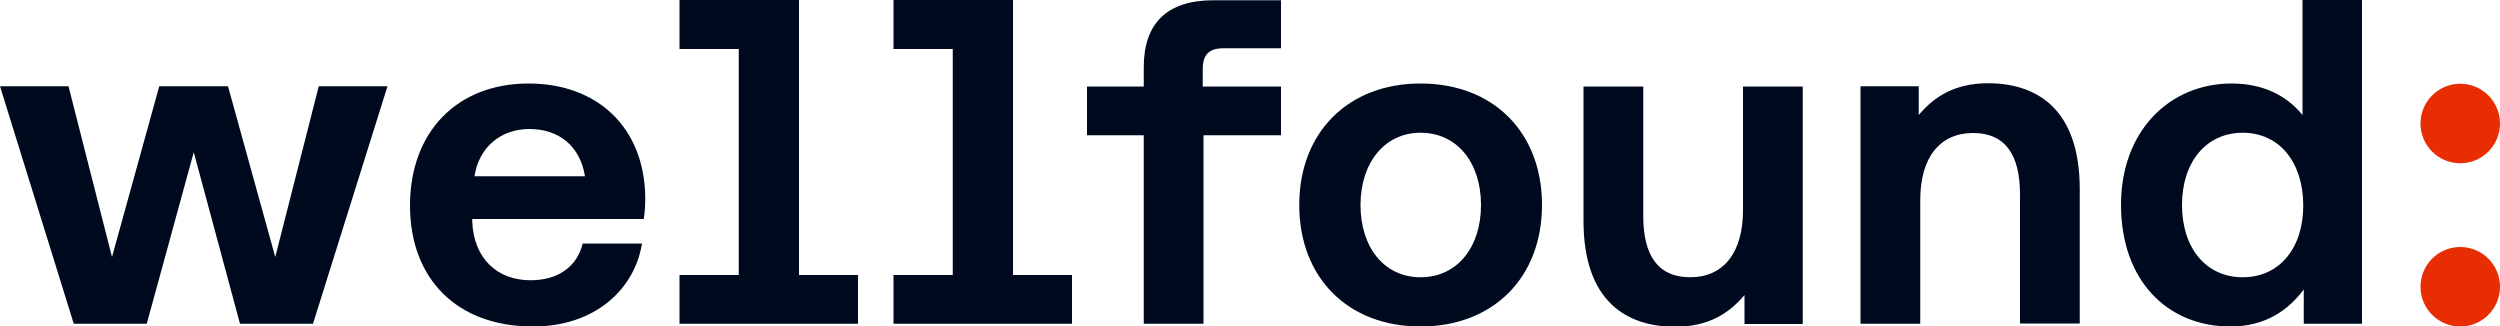
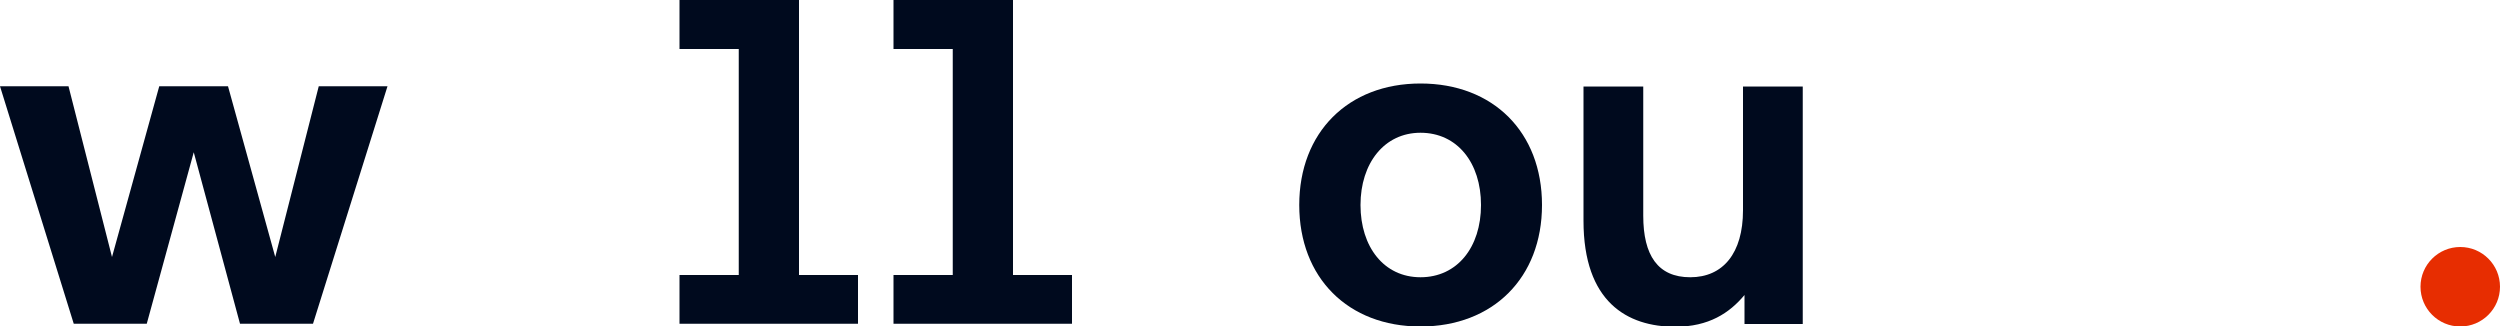
<svg xmlns="http://www.w3.org/2000/svg" version="1.1" id="Artwork" x="0px" y="0px" viewBox="0 0 1000 130.6" style="enable-background:new 0 0 1000 130.6;" xml:space="preserve">
  <style type="text/css">
	.st0{fill:#000A1E;}
	.st1{fill:#E72D01;}
</style>
  <g>
    <g>
      <polygon class="st0" points="343.2,110 343.2,129.5 271.8,129.5 271.8,110 295.5,110 295.5,19.6 271.8,19.6 271.8,0 319.6,0     319.6,110   " />
      <polygon class="st0" points="428.8,110 428.8,129.5 357.4,129.5 357.4,110 381.1,110 381.1,19.6 357.4,19.6 357.4,0 405.2,0     405.2,110   " />
-       <path class="st0" d="M457.5,129.5V54.1h-22.7V34.6h22.7v-7.7c0-17.4,9.1-26.8,27.9-26.8h27v19.2h-23c-5.8,0-8.3,2.6-8.3,8.3v7    h31.3v19.5h-31v75.4H457.5z" />
      <path class="st0" d="M568.2,33.4c-28.9,0-48.5,19.5-48.5,48.6s19.5,48.6,48.5,48.6s48.6-19.5,48.6-48.6S597.3,33.4,568.2,33.4z     M568.2,110.9c-14.6,0-24-12.1-24-28.9c0-16.7,9.5-28.9,24-28.9c14.7,0,24.2,12,24.2,28.9S582.9,110.9,568.2,110.9z" />
      <path class="st0" d="M697.2,34.6h23.9v95h-23.3V118c-6,7.2-14.3,12.7-27.7,12.7c-19.2,0-36.7-9.9-36.7-42.4V34.6h23.9v51.7    c0,15.8,5.8,24.6,18.8,24.6c13.1,0,21.1-9.6,21.1-26.8V34.6z" />
-       <path class="st0" d="M921,0v46c-6-7.4-15.3-12.6-28.3-12.6c-25,0-44.3,19.1-44.3,48.5c0,30.3,18.5,48.7,43.8,48.7    c13.9,0,23.1-6.5,29.3-14.8v13.7h23.3V0H921z M897.1,110.9c-14.8,0-24.3-11.8-24.3-28.9c0-17,9.5-28.9,24.3-28.9    c14.7,0,24.2,11.9,24.2,29.1C921.3,99.2,911.8,110.9,897.1,110.9z" />
    </g>
    <path class="st0" d="M29.5,129.5L0,34.5h27.4l17.4,68.3l18.9-68.3h27.5l18.9,68.3l17.4-68.3H155l-29.8,95H96L77.5,60.9l-18.8,68.6   H29.5z" />
    <circle class="st1" cx="984.1" cy="114.7" r="15.9" />
-     <circle class="st1" cx="984.1" cy="49.4" r="15.9" />
-     <path class="st0" d="M257.5,87.6c0.5-2.9,0.6-6.4,0.6-8.6c-0.3-27.9-19-45.6-46.7-45.6c-28.5,0-47.4,19.3-47.4,48.8   c0,29.3,18.7,48.4,49.2,48.4c24.5,0,40.6-14.6,43.6-33.2h-23.7c-2.4,9.5-10.1,14.7-20.9,14.7c-13.6,0-22.7-9-23.3-23.4v-1.1   C188.9,87.6,257.5,87.6,257.5,87.6z M211.7,51.6c11.9,0,20.3,6.8,22.3,18.9h-44.2C191.5,58.9,200.4,51.6,211.7,51.6z" />
-     <path class="st0" d="M768.1,129.5h-23.9v-95h23.3V46c6-7.2,14.3-12.7,27.7-12.7c19.2,0,36.7,9.9,36.7,42.4v53.7H808V77.8   c0-15.8-5.8-24.6-18.8-24.6c-13.1,0-21.1,9.6-21.1,26.8V129.5z" />
  </g>
</svg>